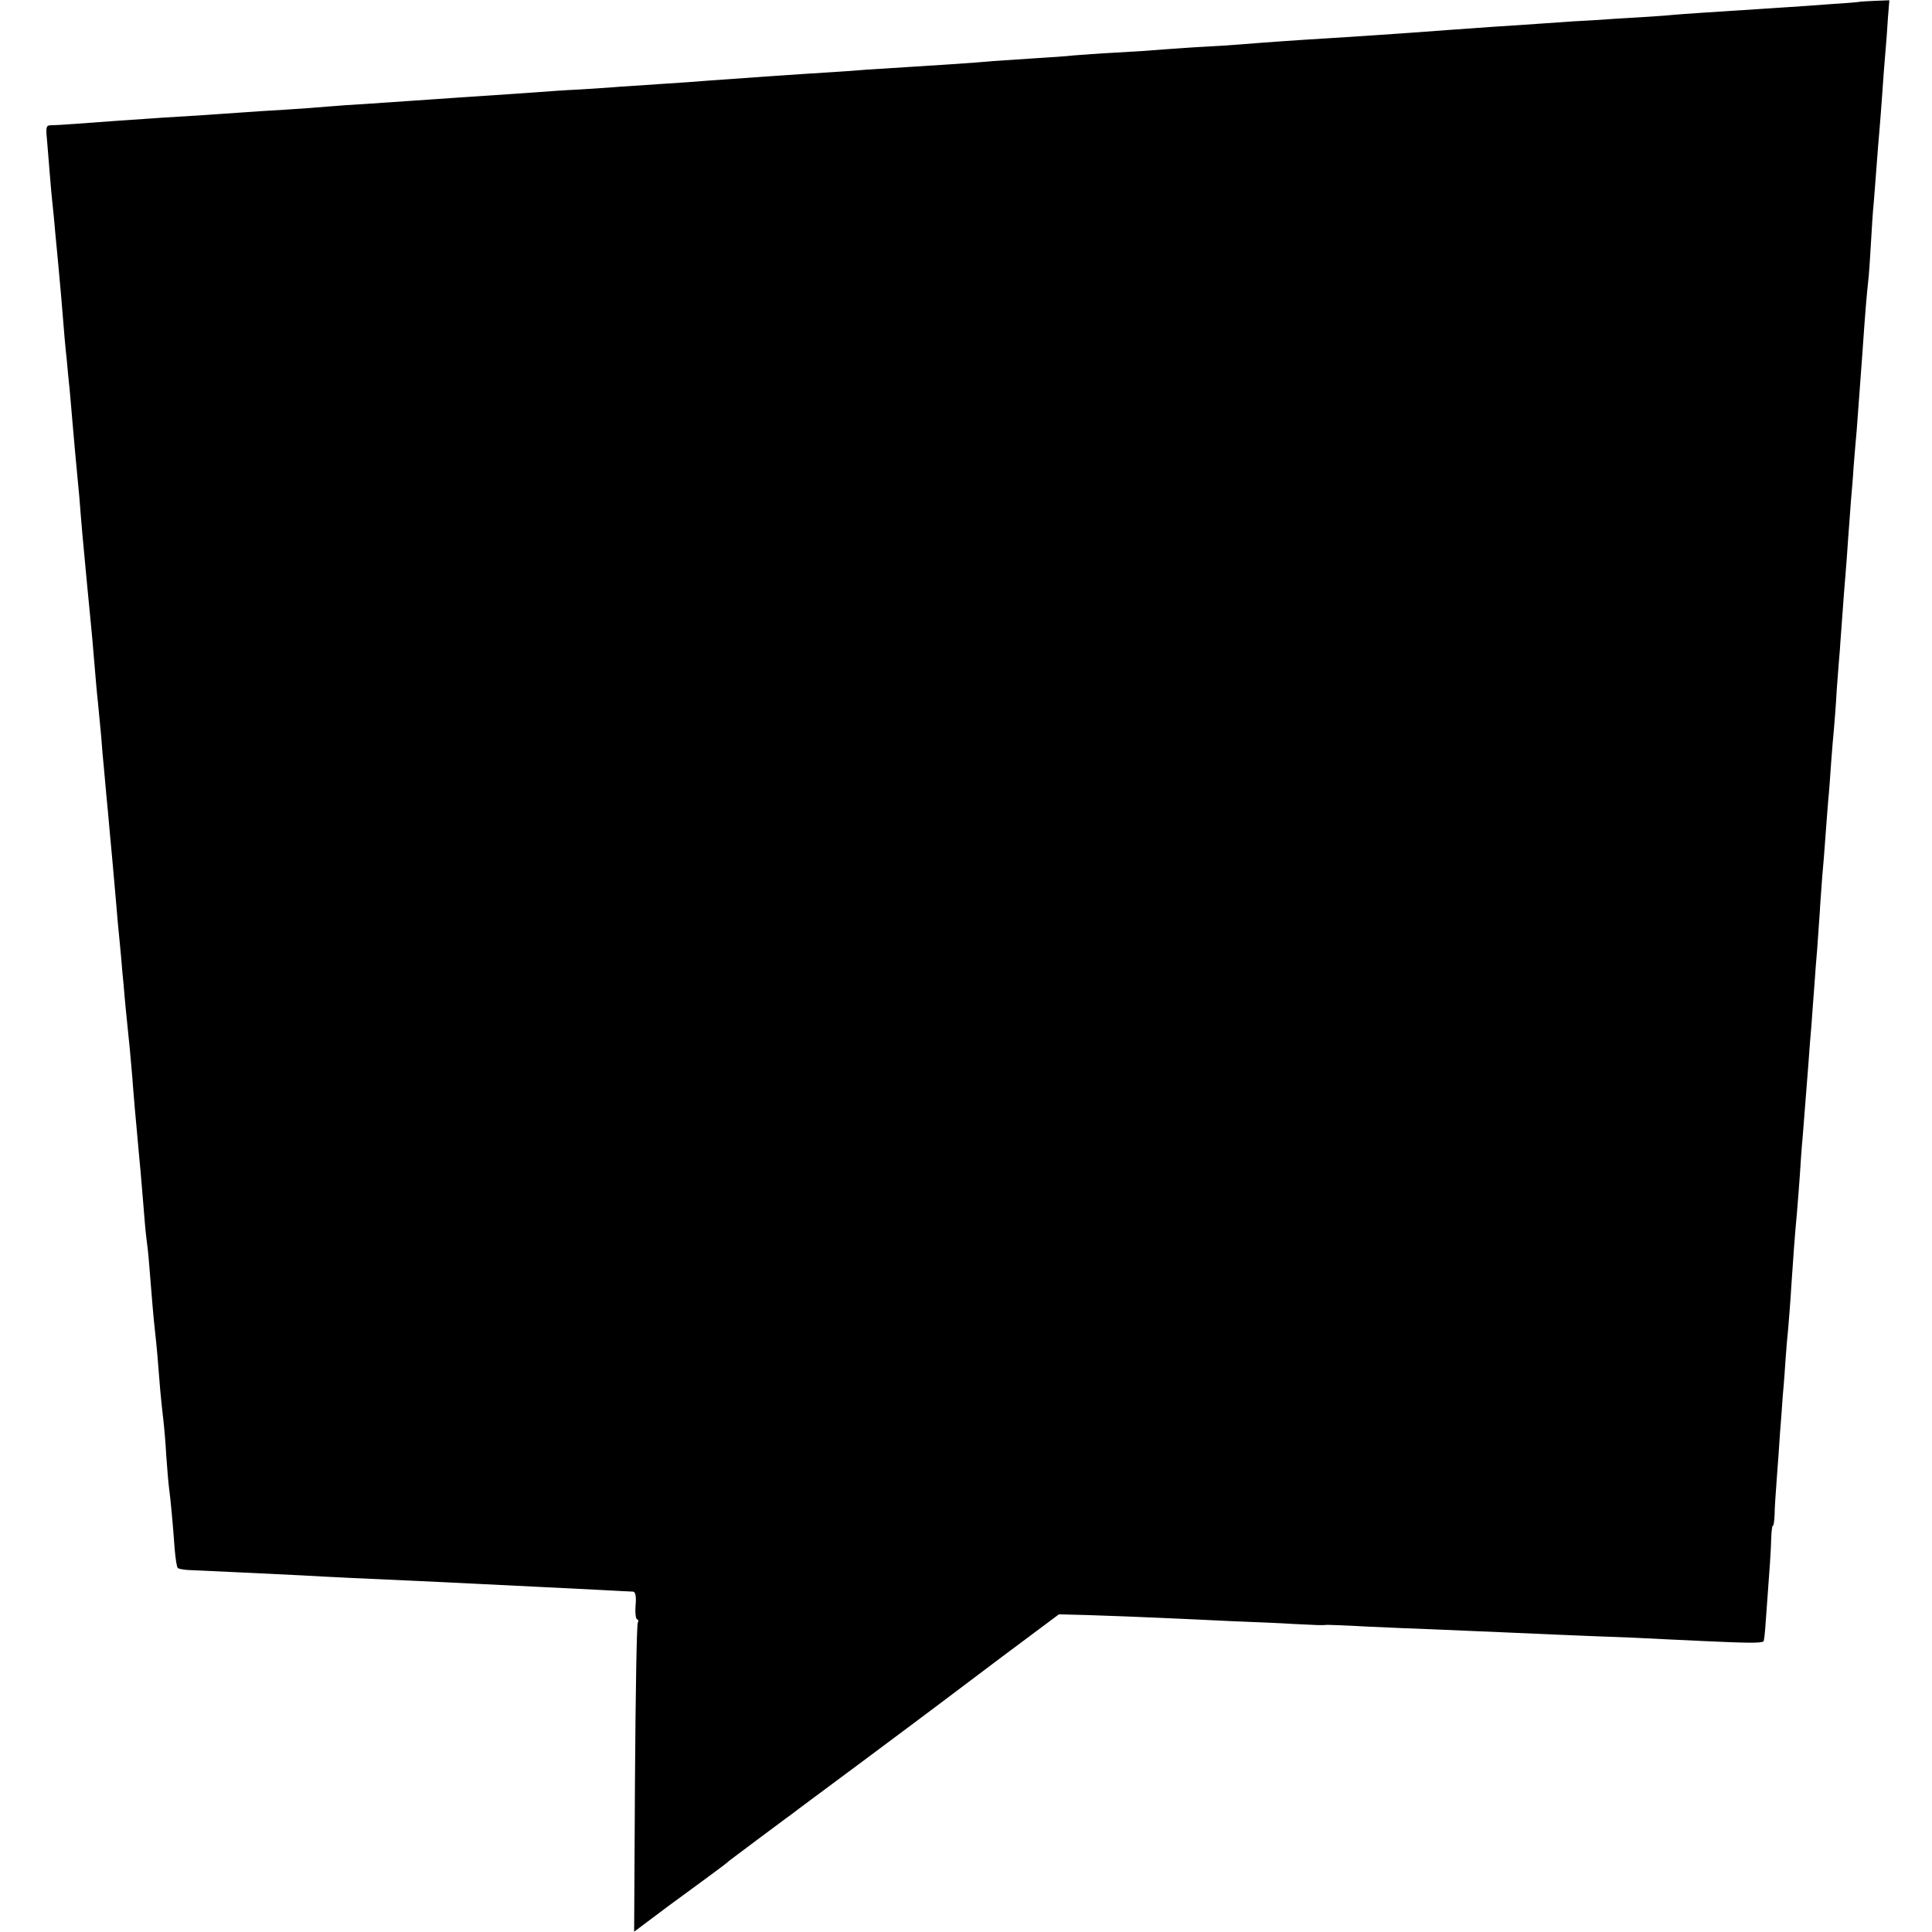
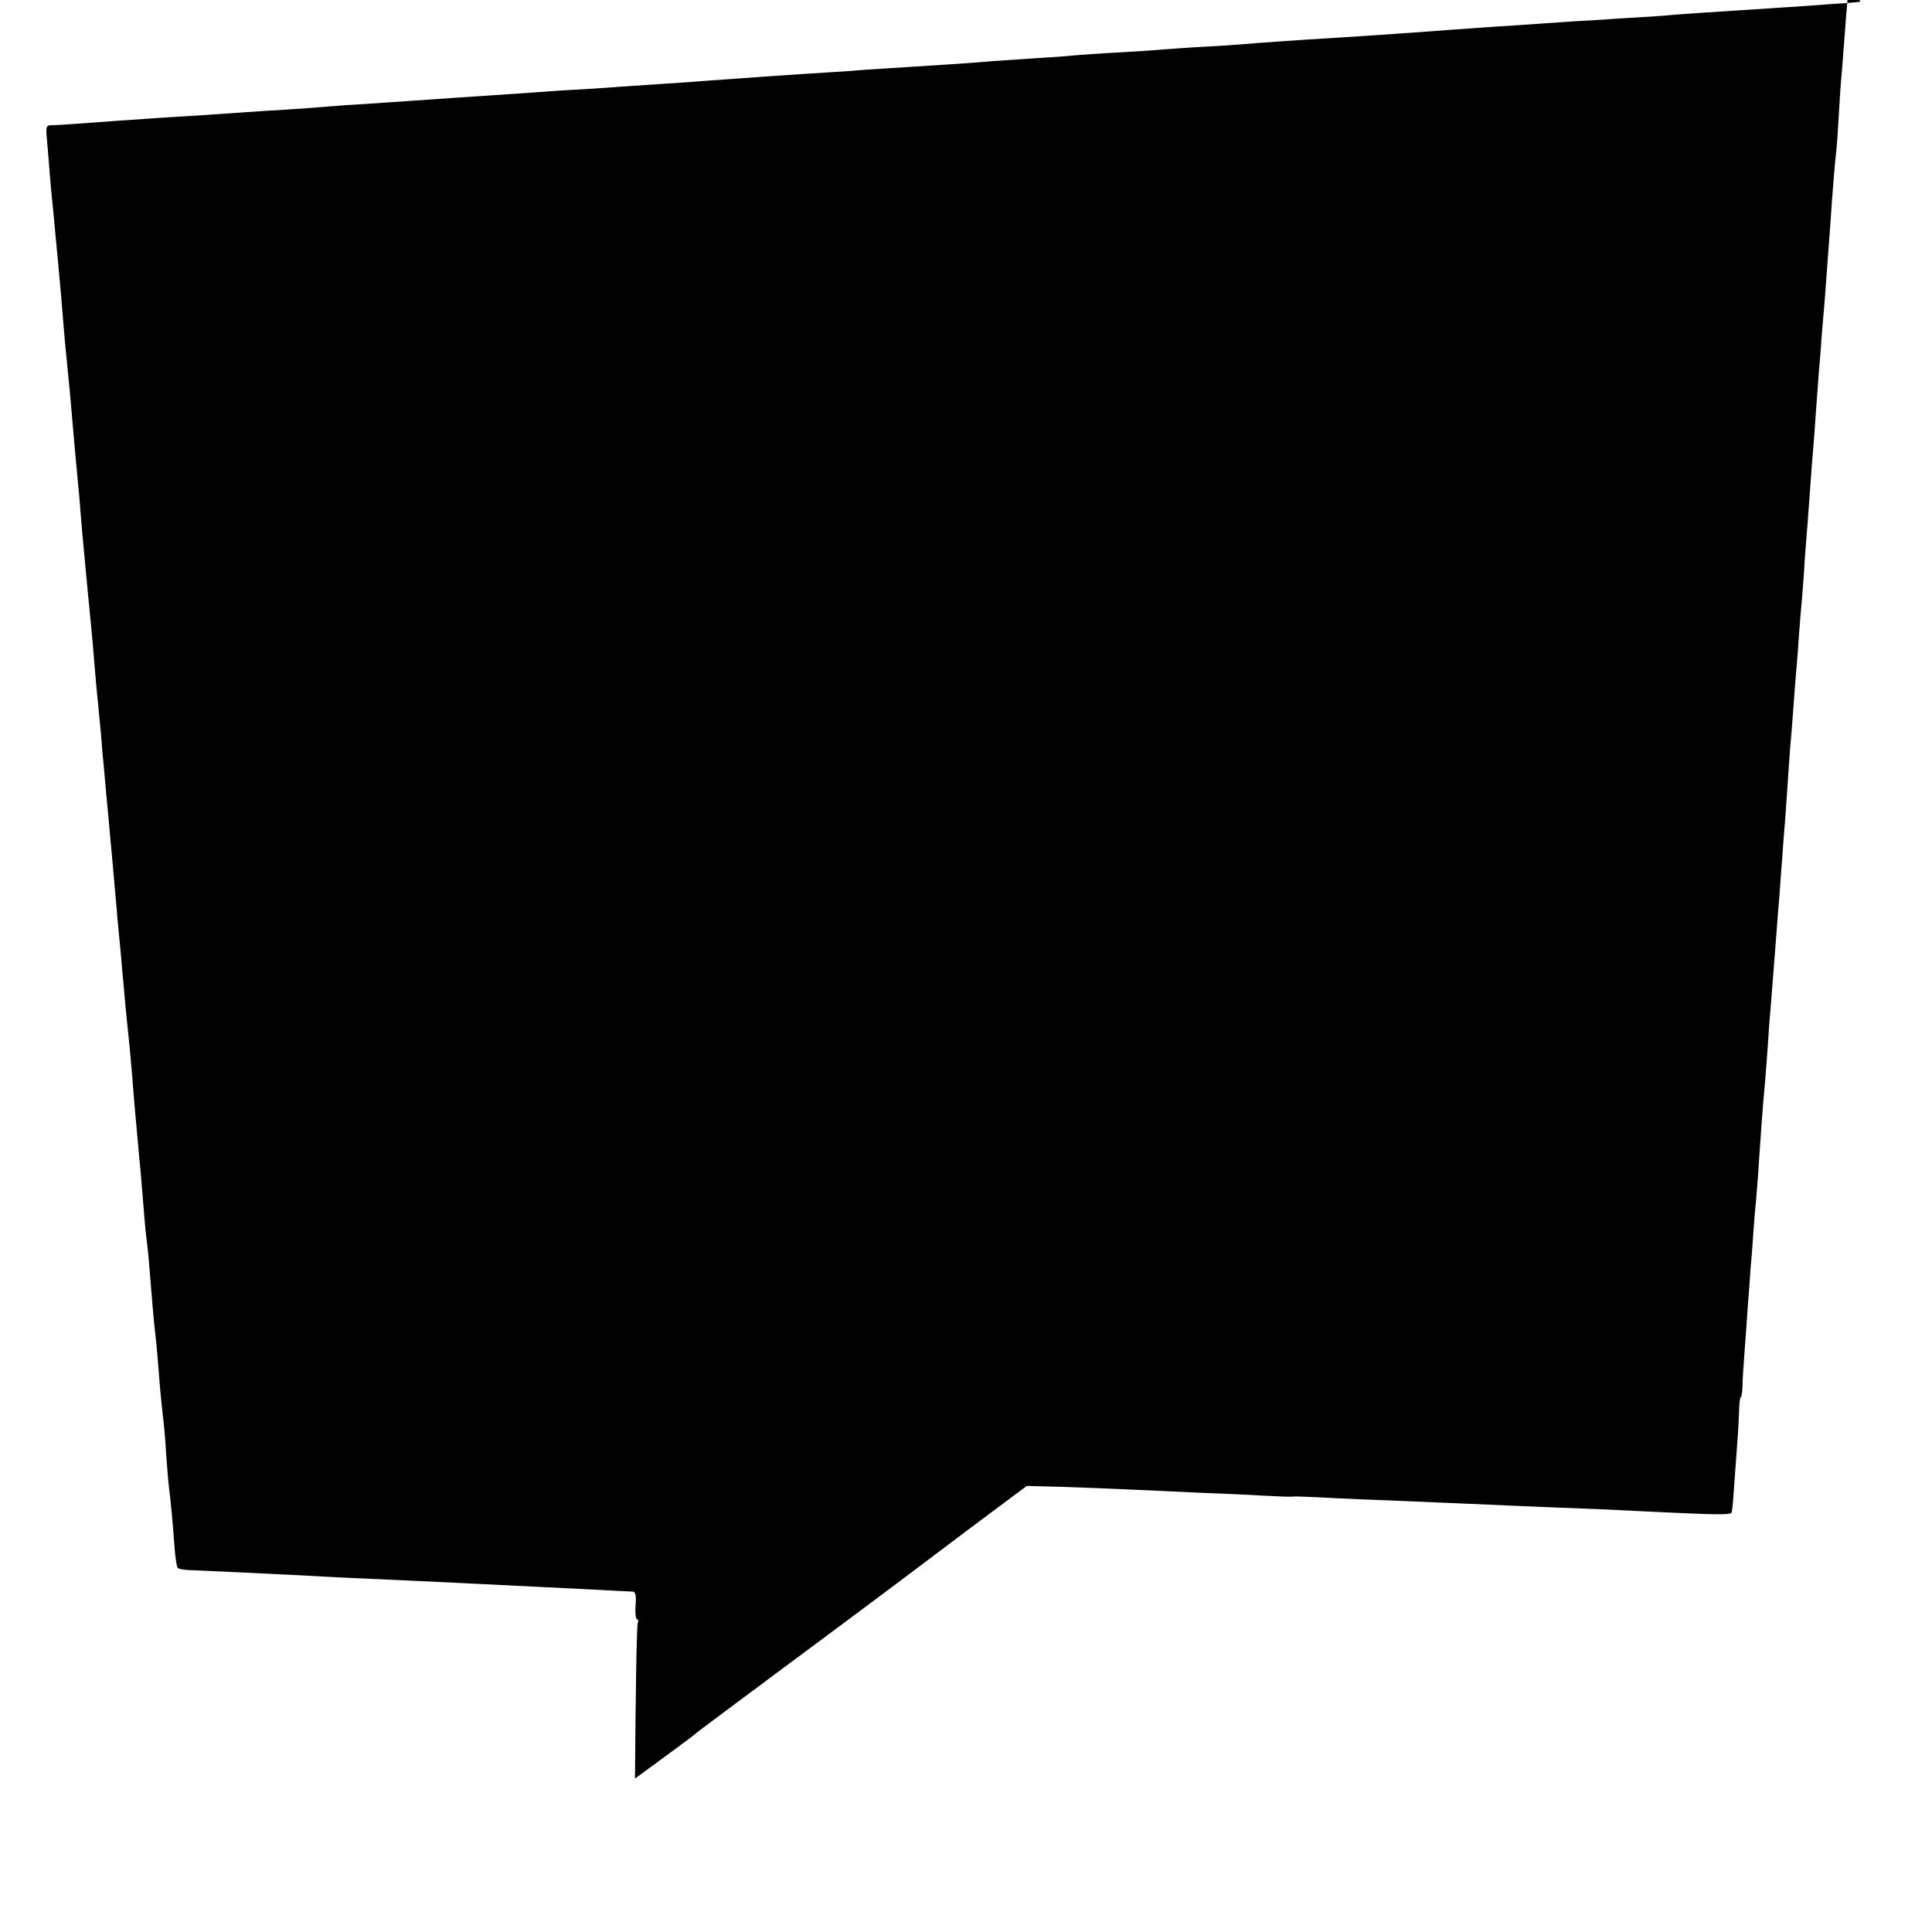
<svg xmlns="http://www.w3.org/2000/svg" version="1.0" width="680pt" height="680pt" viewBox="0 0 680 680" preserveAspectRatio="xMidYMid meet">
  <g transform="translate(0,680) scale(0.1,-0.1)" fill="#000000" stroke="none">
-     <path d="M6547 6794 c-1 -1 -45 -5 -97 -8 -52 -4 -122 -9 -155 -11 -75 -5 -232 -15 -306 -20 -31 -2 -89 -6 -130 -10 -41 -3 -119 -8 -174 -11 -55 -4 -120 -8 -145 -9 -25 -2 -83 -6 -130 -9 -47 -3 -121 -8 -165 -11 -44 -3 -107 -8 -140 -10 -78 -6 -189 -14 -295 -21 -47 -3 -110 -7 -140 -9 -86 -5 -229 -15 -300 -21 -36 -3 -99 -7 -140 -9 -41 -2 -102 -7 -135 -9 -33 -3 -107 -8 -165 -11 -58 -3 -125 -8 -150 -10 -25 -3 -85 -7 -135 -10 -49 -3 -117 -8 -150 -10 -64 -6 -170 -13 -300 -21 -44 -3 -108 -7 -142 -9 -35 -3 -91 -7 -125 -9 -132 -8 -327 -22 -438 -30 -36 -3 -105 -8 -155 -11 -49 -3 -117 -8 -150 -10 -33 -3 -98 -7 -145 -10 -47 -2 -116 -7 -155 -10 -38 -3 -104 -7 -145 -10 -41 -3 -102 -7 -135 -9 -69 -5 -219 -15 -320 -22 -38 -2 -97 -6 -130 -9 -33 -3 -100 -8 -150 -11 -49 -3 -119 -7 -155 -10 -36 -3 -94 -6 -130 -9 -36 -2 -101 -6 -145 -9 -44 -3 -116 -8 -160 -11 -44 -3 -111 -8 -150 -11 -38 -3 -78 -5 -87 -5 -15 0 -17 -7 -13 -47 2 -26 7 -81 10 -122 3 -41 8 -91 10 -110 2 -19 7 -66 10 -105 4 -38 8 -86 10 -105 2 -19 6 -69 10 -110 12 -150 15 -181 20 -227 2 -27 7 -73 10 -103 3 -30 7 -82 10 -115 5 -58 14 -159 20 -220 2 -16 6 -64 9 -105 3 -41 9 -102 12 -135 11 -116 13 -141 19 -200 3 -33 8 -80 10 -105 13 -155 16 -189 20 -225 2 -22 7 -74 11 -115 3 -41 7 -88 9 -105 1 -16 6 -61 9 -100 4 -38 9 -97 12 -130 6 -61 11 -121 19 -210 2 -27 7 -75 9 -105 3 -30 8 -86 12 -125 3 -38 7 -83 9 -100 1 -16 5 -57 8 -90 11 -103 18 -178 23 -240 2 -33 7 -84 9 -112 3 -29 7 -79 10 -110 3 -32 7 -80 10 -108 2 -27 7 -81 10 -120 3 -38 7 -88 10 -110 3 -22 8 -65 10 -95 11 -135 15 -187 21 -239 6 -55 9 -88 18 -204 3 -33 8 -80 11 -105 3 -26 8 -81 10 -122 3 -41 7 -94 10 -117 6 -45 13 -121 20 -217 3 -32 7 -62 11 -65 3 -3 20 -6 37 -7 45 -2 307 -14 402 -19 83 -5 232 -12 415 -20 111 -5 222 -11 410 -20 63 -3 162 -8 220 -11 58 -3 111 -6 118 -6 9 -1 12 -16 9 -50 -2 -26 1 -48 6 -48 4 0 5 -5 2 -11 -4 -5 -8 -253 -10 -549 l-3 -539 116 87 c65 47 137 101 162 119 25 18 51 38 57 44 7 5 52 39 100 75 49 36 100 75 116 86 15 12 130 97 255 190 125 93 241 180 257 192 17 13 121 91 231 174 l201 150 114 -3 c63 -2 168 -6 234 -9 66 -3 183 -8 260 -12 77 -3 176 -7 220 -10 81 -4 95 -5 118 -3 6 0 68 -2 137 -6 69 -3 177 -8 240 -10 63 -3 169 -7 235 -10 115 -5 241 -11 460 -19 55 -3 168 -8 250 -12 152 -7 205 -8 212 -1 2 2 5 28 7 58 16 215 19 259 20 301 1 27 3 48 6 48 3 0 5 17 6 38 0 20 4 80 8 132 4 52 9 122 11 155 3 33 7 94 10 135 4 41 8 100 10 130 2 30 6 78 9 105 2 28 8 95 11 150 8 116 11 163 20 260 3 39 8 97 10 130 2 33 6 94 10 135 9 114 13 167 20 255 3 44 8 107 11 140 2 33 7 94 10 135 3 41 7 100 10 130 2 30 6 88 9 128 2 40 7 98 9 130 3 31 8 93 11 137 3 44 8 103 10 130 3 28 7 86 10 130 3 44 8 98 10 120 2 22 7 85 10 140 4 55 9 118 11 140 1 22 6 78 9 125 3 47 8 105 10 130 2 25 7 86 10 135 4 50 8 110 10 135 2 25 7 77 9 115 3 39 8 97 11 130 4 55 10 136 20 270 10 148 16 214 20 250 3 22 7 83 10 136 3 53 7 118 10 145 2 27 7 85 10 129 3 44 8 100 10 125 2 25 7 83 10 130 3 47 8 112 11 145 3 33 7 88 9 122 l5 62 -51 -2 c-28 -1 -51 -3 -52 -3z" />
+     <path d="M6547 6794 c-1 -1 -45 -5 -97 -8 -52 -4 -122 -9 -155 -11 -75 -5 -232 -15 -306 -20 -31 -2 -89 -6 -130 -10 -41 -3 -119 -8 -174 -11 -55 -4 -120 -8 -145 -9 -25 -2 -83 -6 -130 -9 -47 -3 -121 -8 -165 -11 -44 -3 -107 -8 -140 -10 -78 -6 -189 -14 -295 -21 -47 -3 -110 -7 -140 -9 -86 -5 -229 -15 -300 -21 -36 -3 -99 -7 -140 -9 -41 -2 -102 -7 -135 -9 -33 -3 -107 -8 -165 -11 -58 -3 -125 -8 -150 -10 -25 -3 -85 -7 -135 -10 -49 -3 -117 -8 -150 -10 -64 -6 -170 -13 -300 -21 -44 -3 -108 -7 -142 -9 -35 -3 -91 -7 -125 -9 -132 -8 -327 -22 -438 -30 -36 -3 -105 -8 -155 -11 -49 -3 -117 -8 -150 -10 -33 -3 -98 -7 -145 -10 -47 -2 -116 -7 -155 -10 -38 -3 -104 -7 -145 -10 -41 -3 -102 -7 -135 -9 -69 -5 -219 -15 -320 -22 -38 -2 -97 -6 -130 -9 -33 -3 -100 -8 -150 -11 -49 -3 -119 -7 -155 -10 -36 -3 -94 -6 -130 -9 -36 -2 -101 -6 -145 -9 -44 -3 -116 -8 -160 -11 -44 -3 -111 -8 -150 -11 -38 -3 -78 -5 -87 -5 -15 0 -17 -7 -13 -47 2 -26 7 -81 10 -122 3 -41 8 -91 10 -110 2 -19 7 -66 10 -105 4 -38 8 -86 10 -105 2 -19 6 -69 10 -110 12 -150 15 -181 20 -227 2 -27 7 -73 10 -103 3 -30 7 -82 10 -115 5 -58 14 -159 20 -220 2 -16 6 -64 9 -105 3 -41 9 -102 12 -135 11 -116 13 -141 19 -200 3 -33 8 -80 10 -105 13 -155 16 -189 20 -225 2 -22 7 -74 11 -115 3 -41 7 -88 9 -105 1 -16 6 -61 9 -100 4 -38 9 -97 12 -130 6 -61 11 -121 19 -210 2 -27 7 -75 9 -105 3 -30 8 -86 12 -125 3 -38 7 -83 9 -100 1 -16 5 -57 8 -90 11 -103 18 -178 23 -240 2 -33 7 -84 9 -112 3 -29 7 -79 10 -110 3 -32 7 -80 10 -108 2 -27 7 -81 10 -120 3 -38 7 -88 10 -110 3 -22 8 -65 10 -95 11 -135 15 -187 21 -239 6 -55 9 -88 18 -204 3 -33 8 -80 11 -105 3 -26 8 -81 10 -122 3 -41 7 -94 10 -117 6 -45 13 -121 20 -217 3 -32 7 -62 11 -65 3 -3 20 -6 37 -7 45 -2 307 -14 402 -19 83 -5 232 -12 415 -20 111 -5 222 -11 410 -20 63 -3 162 -8 220 -11 58 -3 111 -6 118 -6 9 -1 12 -16 9 -50 -2 -26 1 -48 6 -48 4 0 5 -5 2 -11 -4 -5 -8 -253 -10 -549 c65 47 137 101 162 119 25 18 51 38 57 44 7 5 52 39 100 75 49 36 100 75 116 86 15 12 130 97 255 190 125 93 241 180 257 192 17 13 121 91 231 174 l201 150 114 -3 c63 -2 168 -6 234 -9 66 -3 183 -8 260 -12 77 -3 176 -7 220 -10 81 -4 95 -5 118 -3 6 0 68 -2 137 -6 69 -3 177 -8 240 -10 63 -3 169 -7 235 -10 115 -5 241 -11 460 -19 55 -3 168 -8 250 -12 152 -7 205 -8 212 -1 2 2 5 28 7 58 16 215 19 259 20 301 1 27 3 48 6 48 3 0 5 17 6 38 0 20 4 80 8 132 4 52 9 122 11 155 3 33 7 94 10 135 4 41 8 100 10 130 2 30 6 78 9 105 2 28 8 95 11 150 8 116 11 163 20 260 3 39 8 97 10 130 2 33 6 94 10 135 9 114 13 167 20 255 3 44 8 107 11 140 2 33 7 94 10 135 3 41 7 100 10 130 2 30 6 88 9 128 2 40 7 98 9 130 3 31 8 93 11 137 3 44 8 103 10 130 3 28 7 86 10 130 3 44 8 98 10 120 2 22 7 85 10 140 4 55 9 118 11 140 1 22 6 78 9 125 3 47 8 105 10 130 2 25 7 86 10 135 4 50 8 110 10 135 2 25 7 77 9 115 3 39 8 97 11 130 4 55 10 136 20 270 10 148 16 214 20 250 3 22 7 83 10 136 3 53 7 118 10 145 2 27 7 85 10 129 3 44 8 100 10 125 2 25 7 83 10 130 3 47 8 112 11 145 3 33 7 88 9 122 l5 62 -51 -2 c-28 -1 -51 -3 -52 -3z" />
  </g>
</svg>